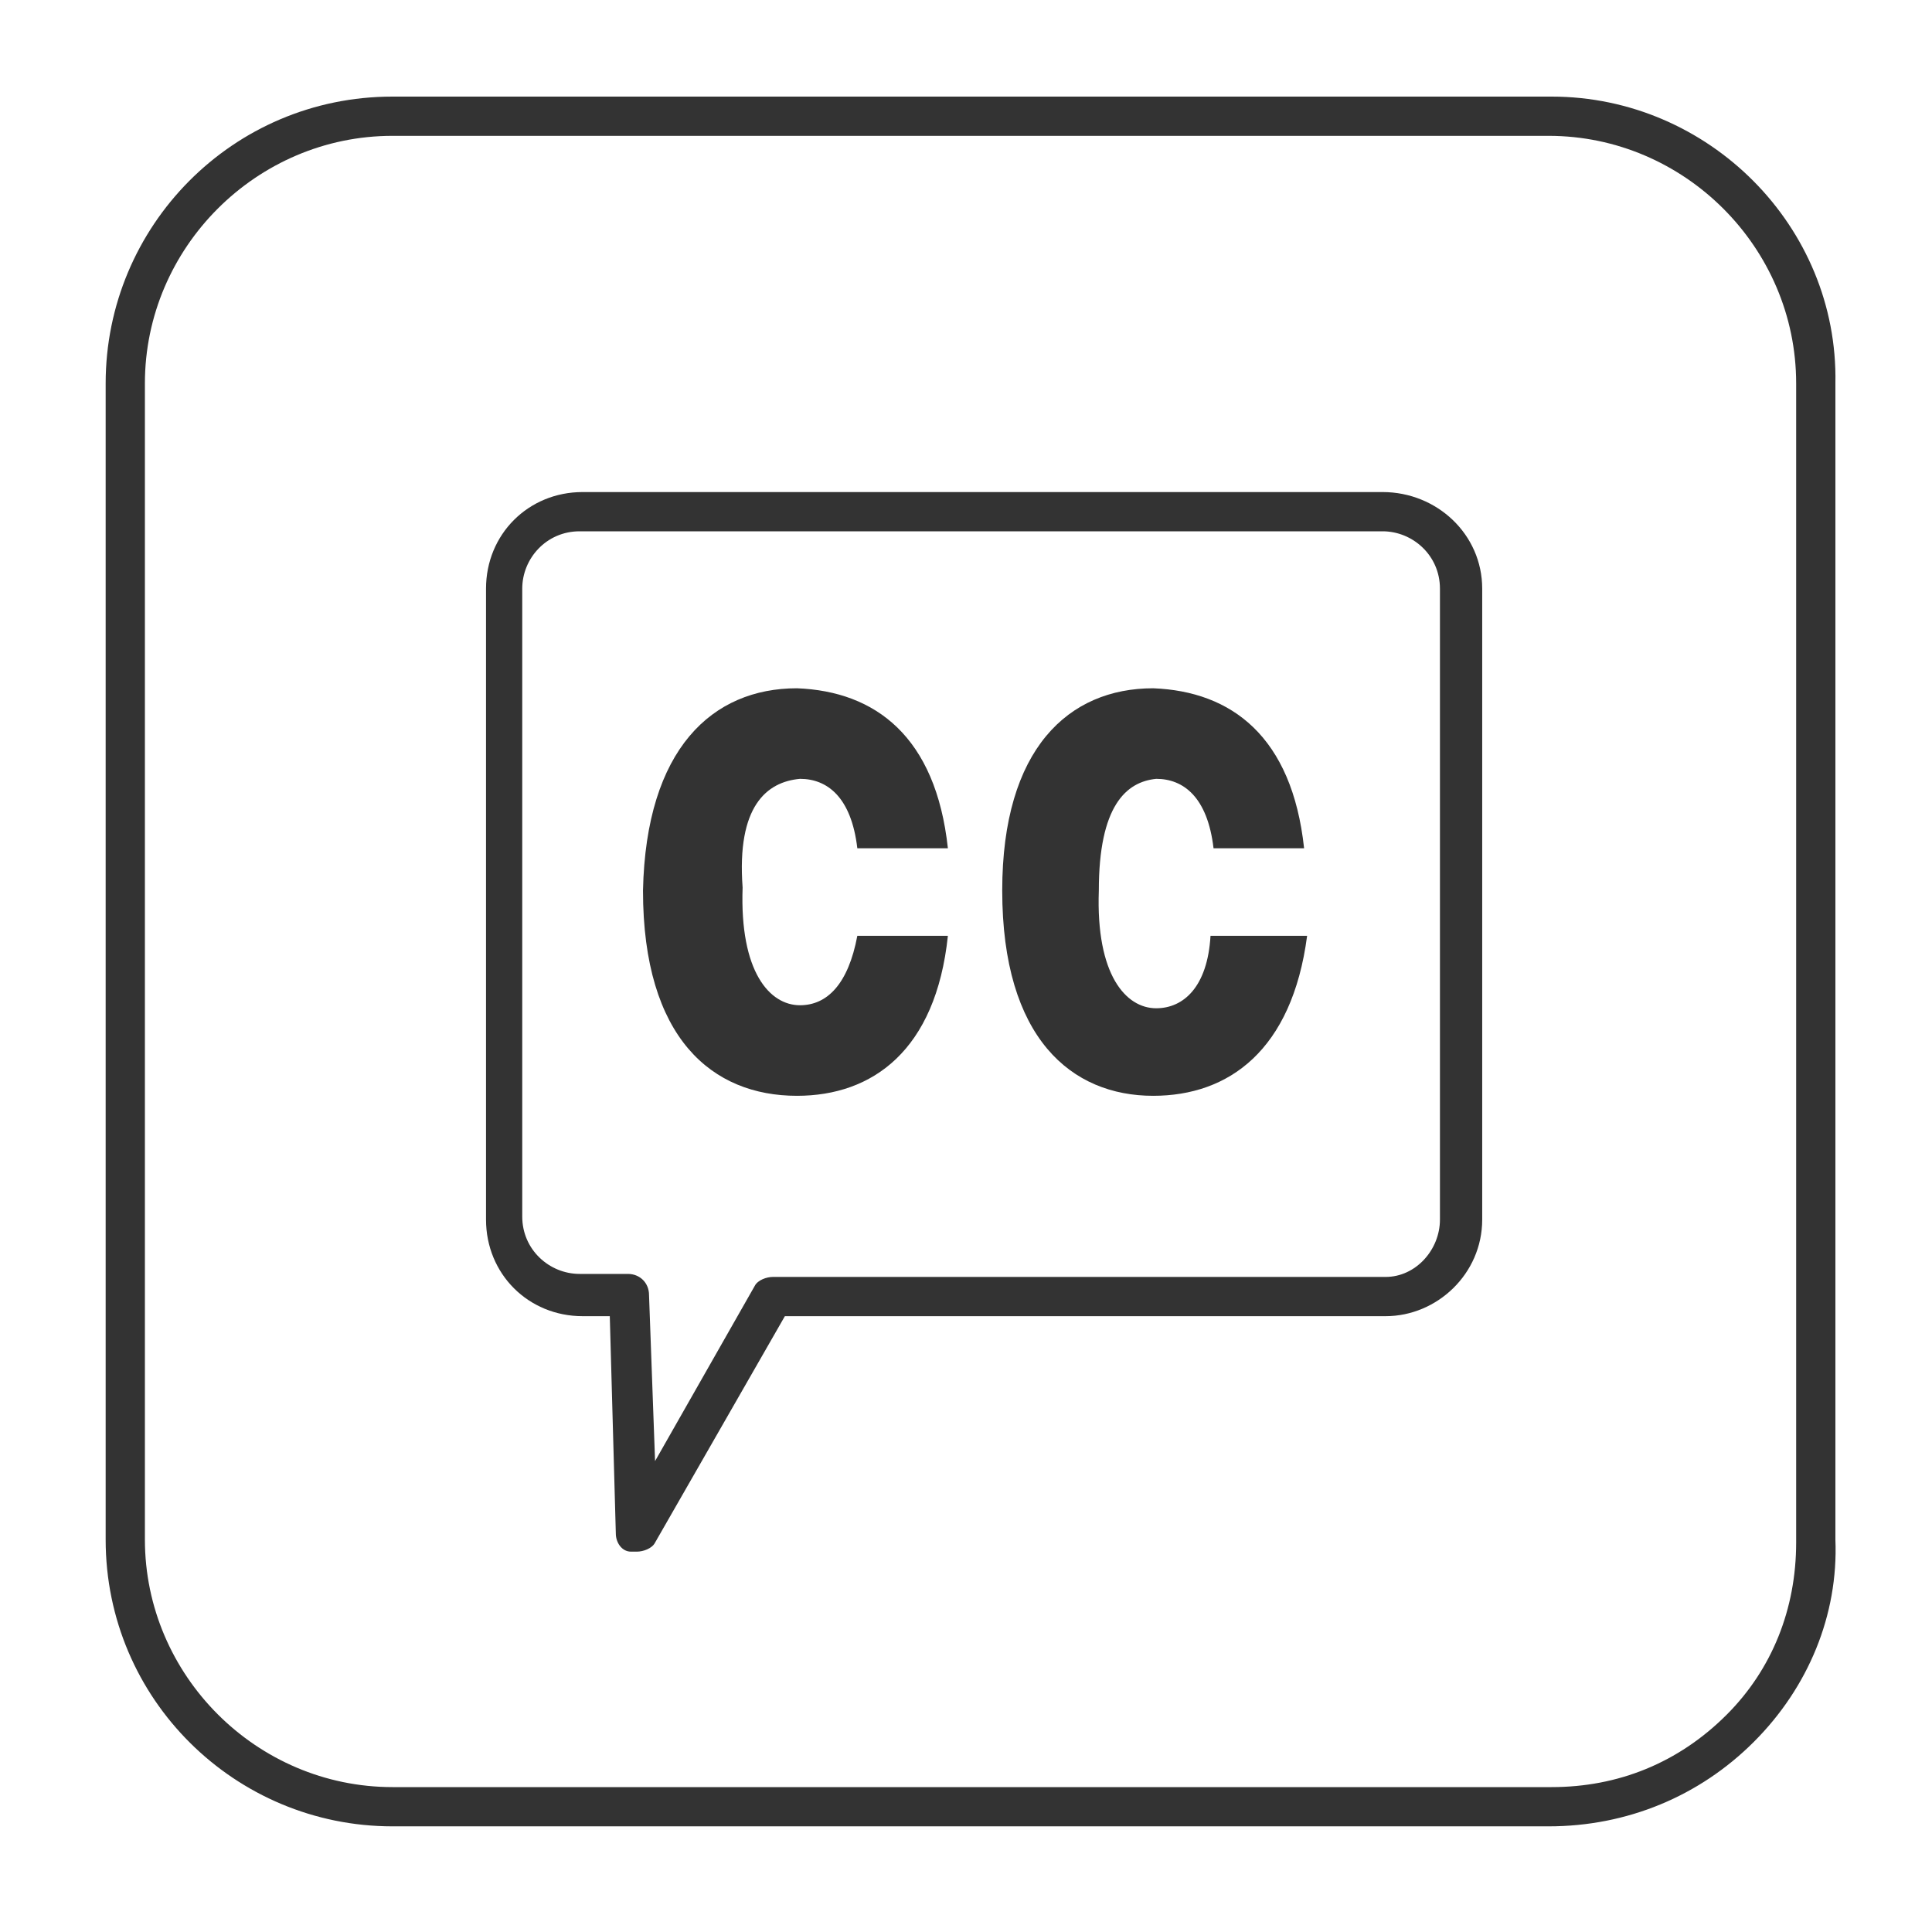
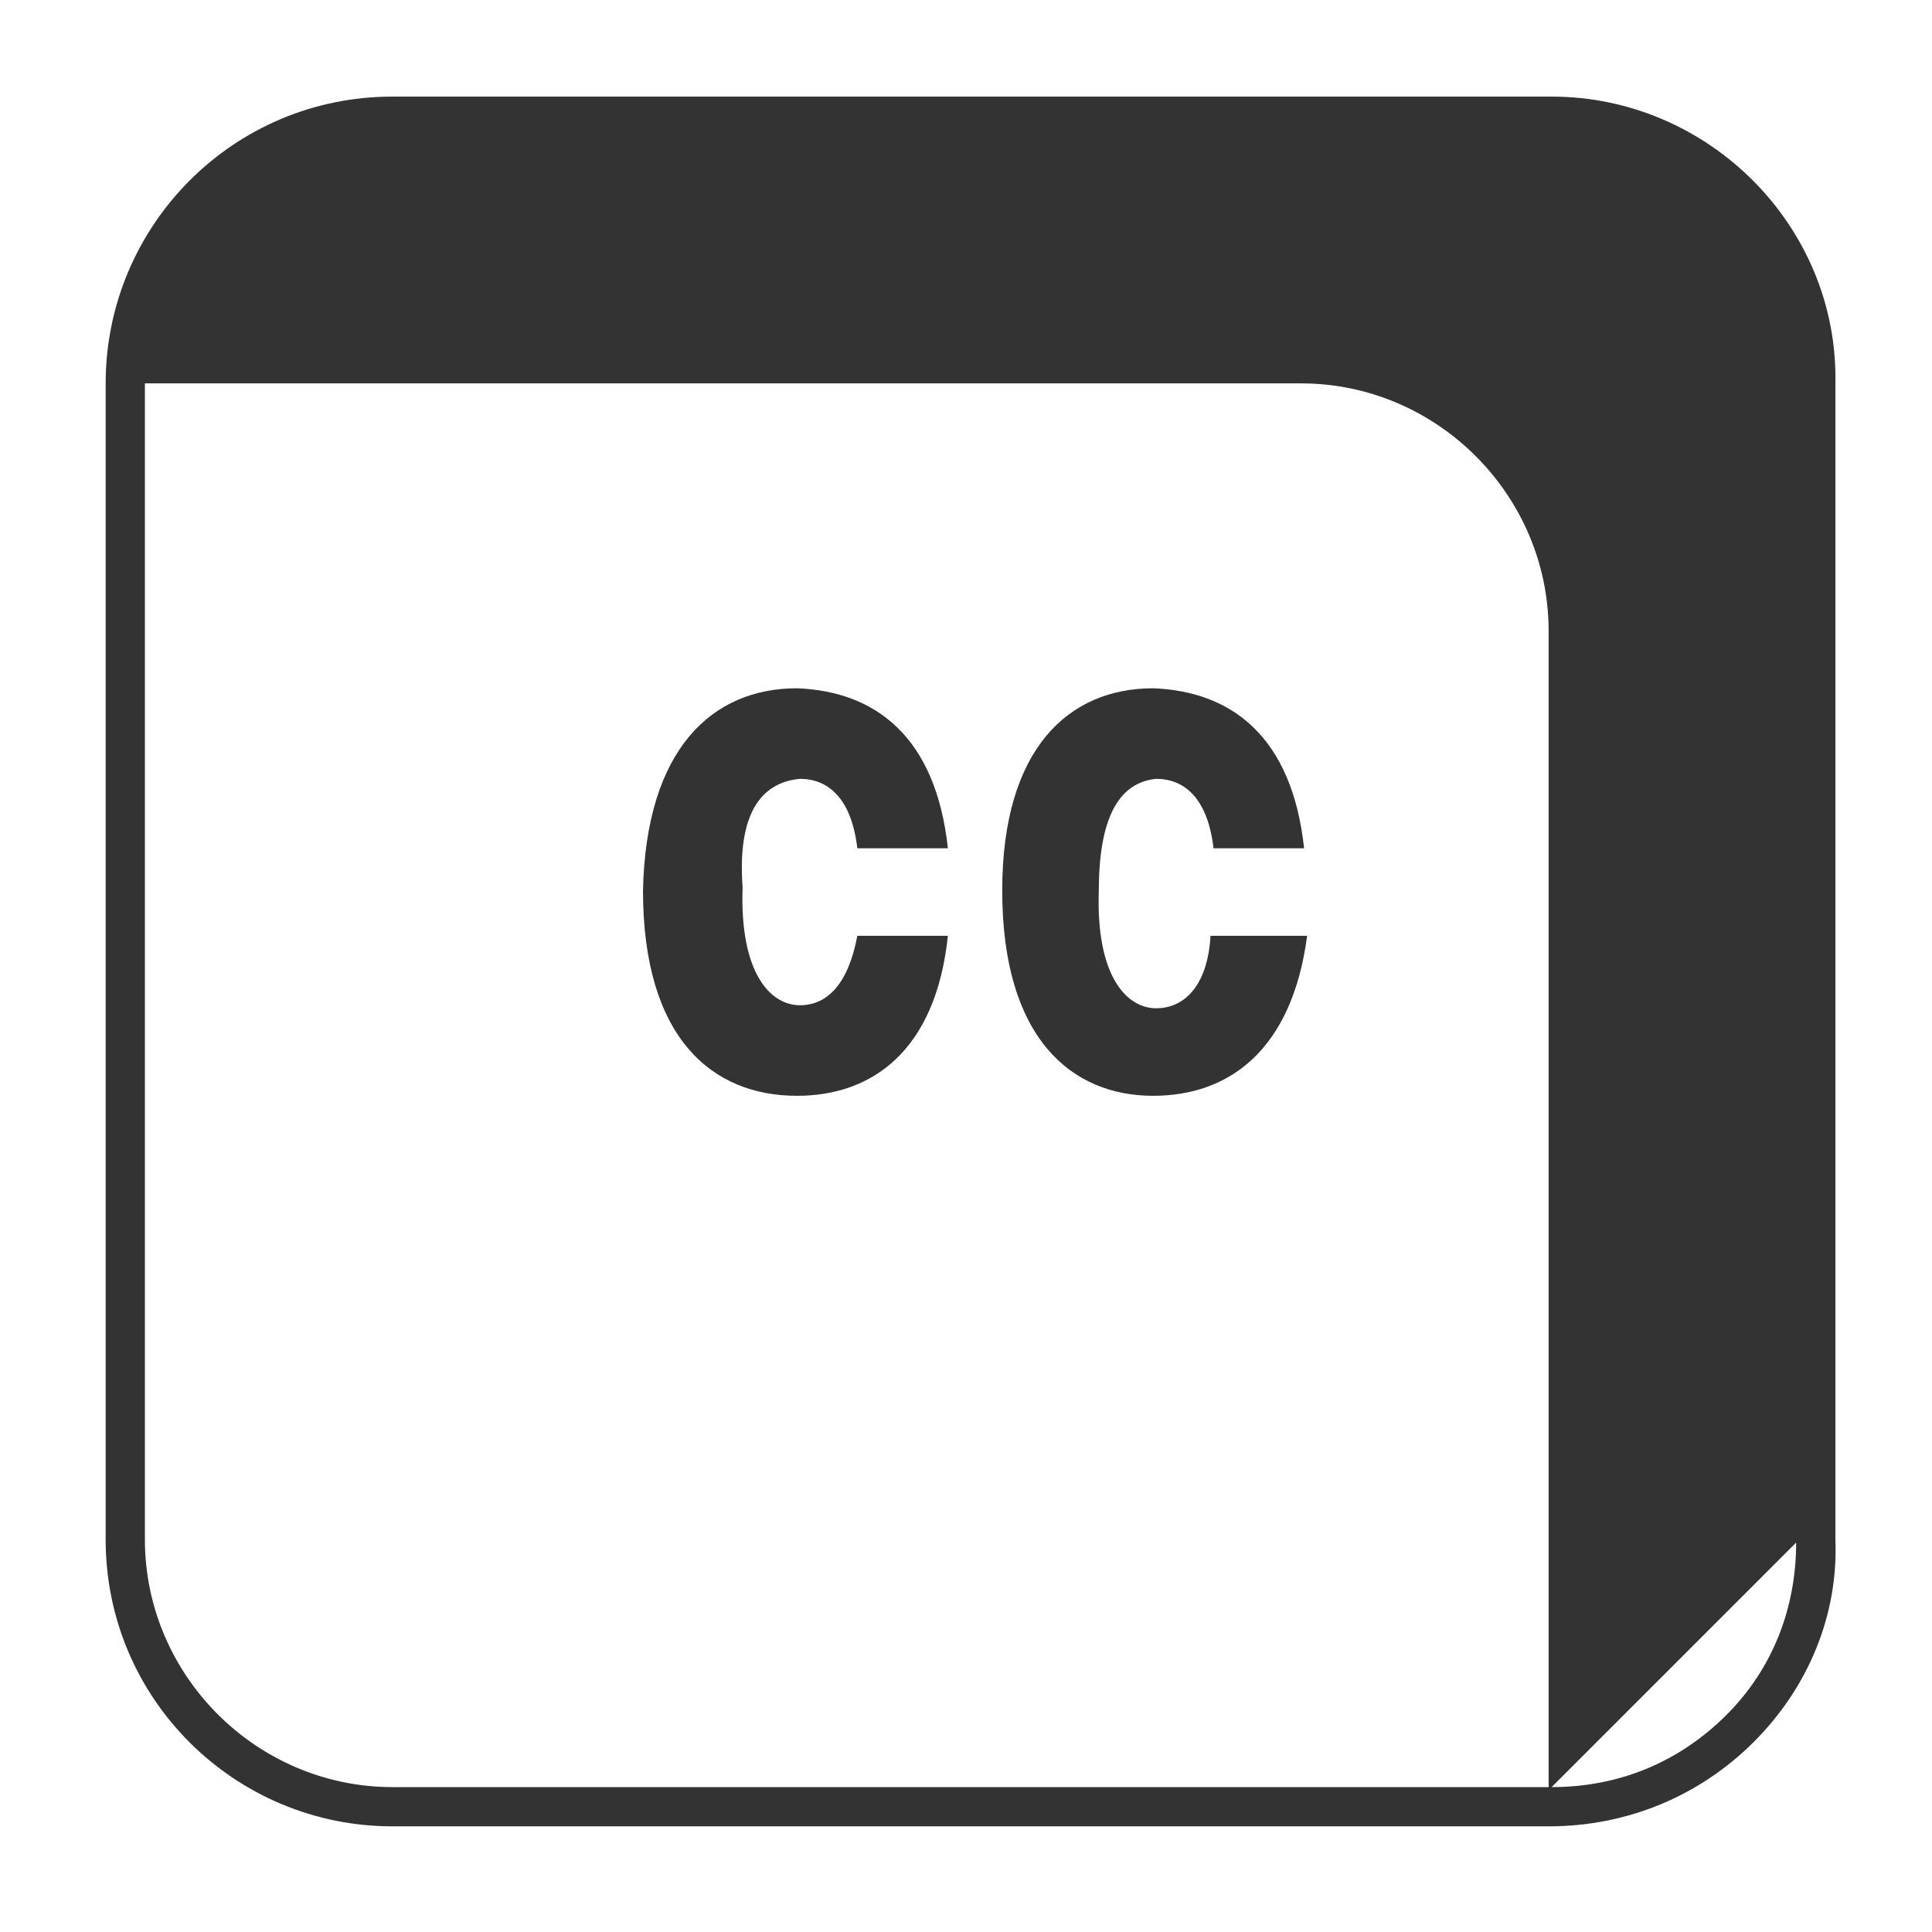
<svg xmlns="http://www.w3.org/2000/svg" version="1.1" width="64" height="64" viewBox="0 0 64 64">
  <title>closed-captioning-bubble-o</title>
-   <path fill="#333" d="M51.4 3.2h-38.4c-5.3 0-9.5 4.3-9.5 9.5v38.3c0 5.3 4.3 9.5 9.5 9.5h38.3c2.6 0 5-1 6.8-2.8s2.8-4.2 2.7-6.7v-38.3c0.1-5.2-4.2-9.5-9.4-9.5zM59.5 51.1c0 2.2-0.8 4.2-2.3 5.7-1.6 1.6-3.6 2.4-5.8 2.4h-38.4c-4.5 0-8.2-3.7-8.2-8.2v-38.3c0-4.5 3.7-8.2 8.2-8.2h38.3c4.5 0 8.2 3.7 8.2 8.2v38.4z" />
-   <path fill="#333" d="M45.8 16.3h-26.5c-1.8 0-3.2 1.4-3.2 3.2v20.9c0 1.8 1.4 3.2 3.2 3.2h0.9l0.2 7.2c0 0.3 0.2 0.6 0.5 0.6 0.1 0 0.1 0 0.2 0 0.2 0 0.5-0.1 0.6-0.3l4.3-7.5h19.9c1.7 0 3.2-1.4 3.2-3.2v-20.9c0-1.8-1.5-3.2-3.3-3.2zM47.7 40.4c0 1-0.8 1.9-1.8 1.9h-20.3c-0.2 0-0.5 0.1-0.6 0.3l-3.3 5.8-0.2-5.5c0-0.4-0.3-0.7-0.7-0.7h-1.6c-1 0-1.9-0.8-1.9-1.9v-20.8c0-1 0.8-1.9 1.9-1.9h26.6c1 0 1.9 0.8 1.9 1.9v20.9z" />
+   <path fill="#333" d="M51.4 3.2h-38.4c-5.3 0-9.5 4.3-9.5 9.5v38.3c0 5.3 4.3 9.5 9.5 9.5h38.3c2.6 0 5-1 6.8-2.8s2.8-4.2 2.7-6.7v-38.3c0.1-5.2-4.2-9.5-9.4-9.5zM59.5 51.1c0 2.2-0.8 4.2-2.3 5.7-1.6 1.6-3.6 2.4-5.8 2.4h-38.4c-4.5 0-8.2-3.7-8.2-8.2v-38.3h38.3c4.5 0 8.2 3.7 8.2 8.2v38.4z" />
  <path fill="#333" d="M26.5 25.8c0.9 0 1.7 0.6 1.9 2.3h3c-0.4-3.7-2.4-5.2-5-5.3-2.8 0-5 2-5.1 6.7 0 4.9 2.3 6.8 5.1 6.8 2.5 0 4.6-1.5 5-5.3h-3c-0.3 1.6-1 2.3-1.9 2.3-1 0-2-1.1-1.9-3.9-0.2-2.7 0.8-3.5 1.9-3.6z" />
  <path fill="#333" d="M38.3 33.4c-1 0-2-1.1-1.9-3.9 0-2.8 0.9-3.6 1.9-3.7 0.9 0 1.7 0.6 1.9 2.3h3c-0.4-3.7-2.4-5.2-5-5.3-2.8 0-5 2-5 6.7 0 4.9 2.3 6.8 5 6.8 2.5 0 4.6-1.5 5.1-5.3h-3.2c-0.1 1.7-0.9 2.4-1.8 2.4z" />
</svg>